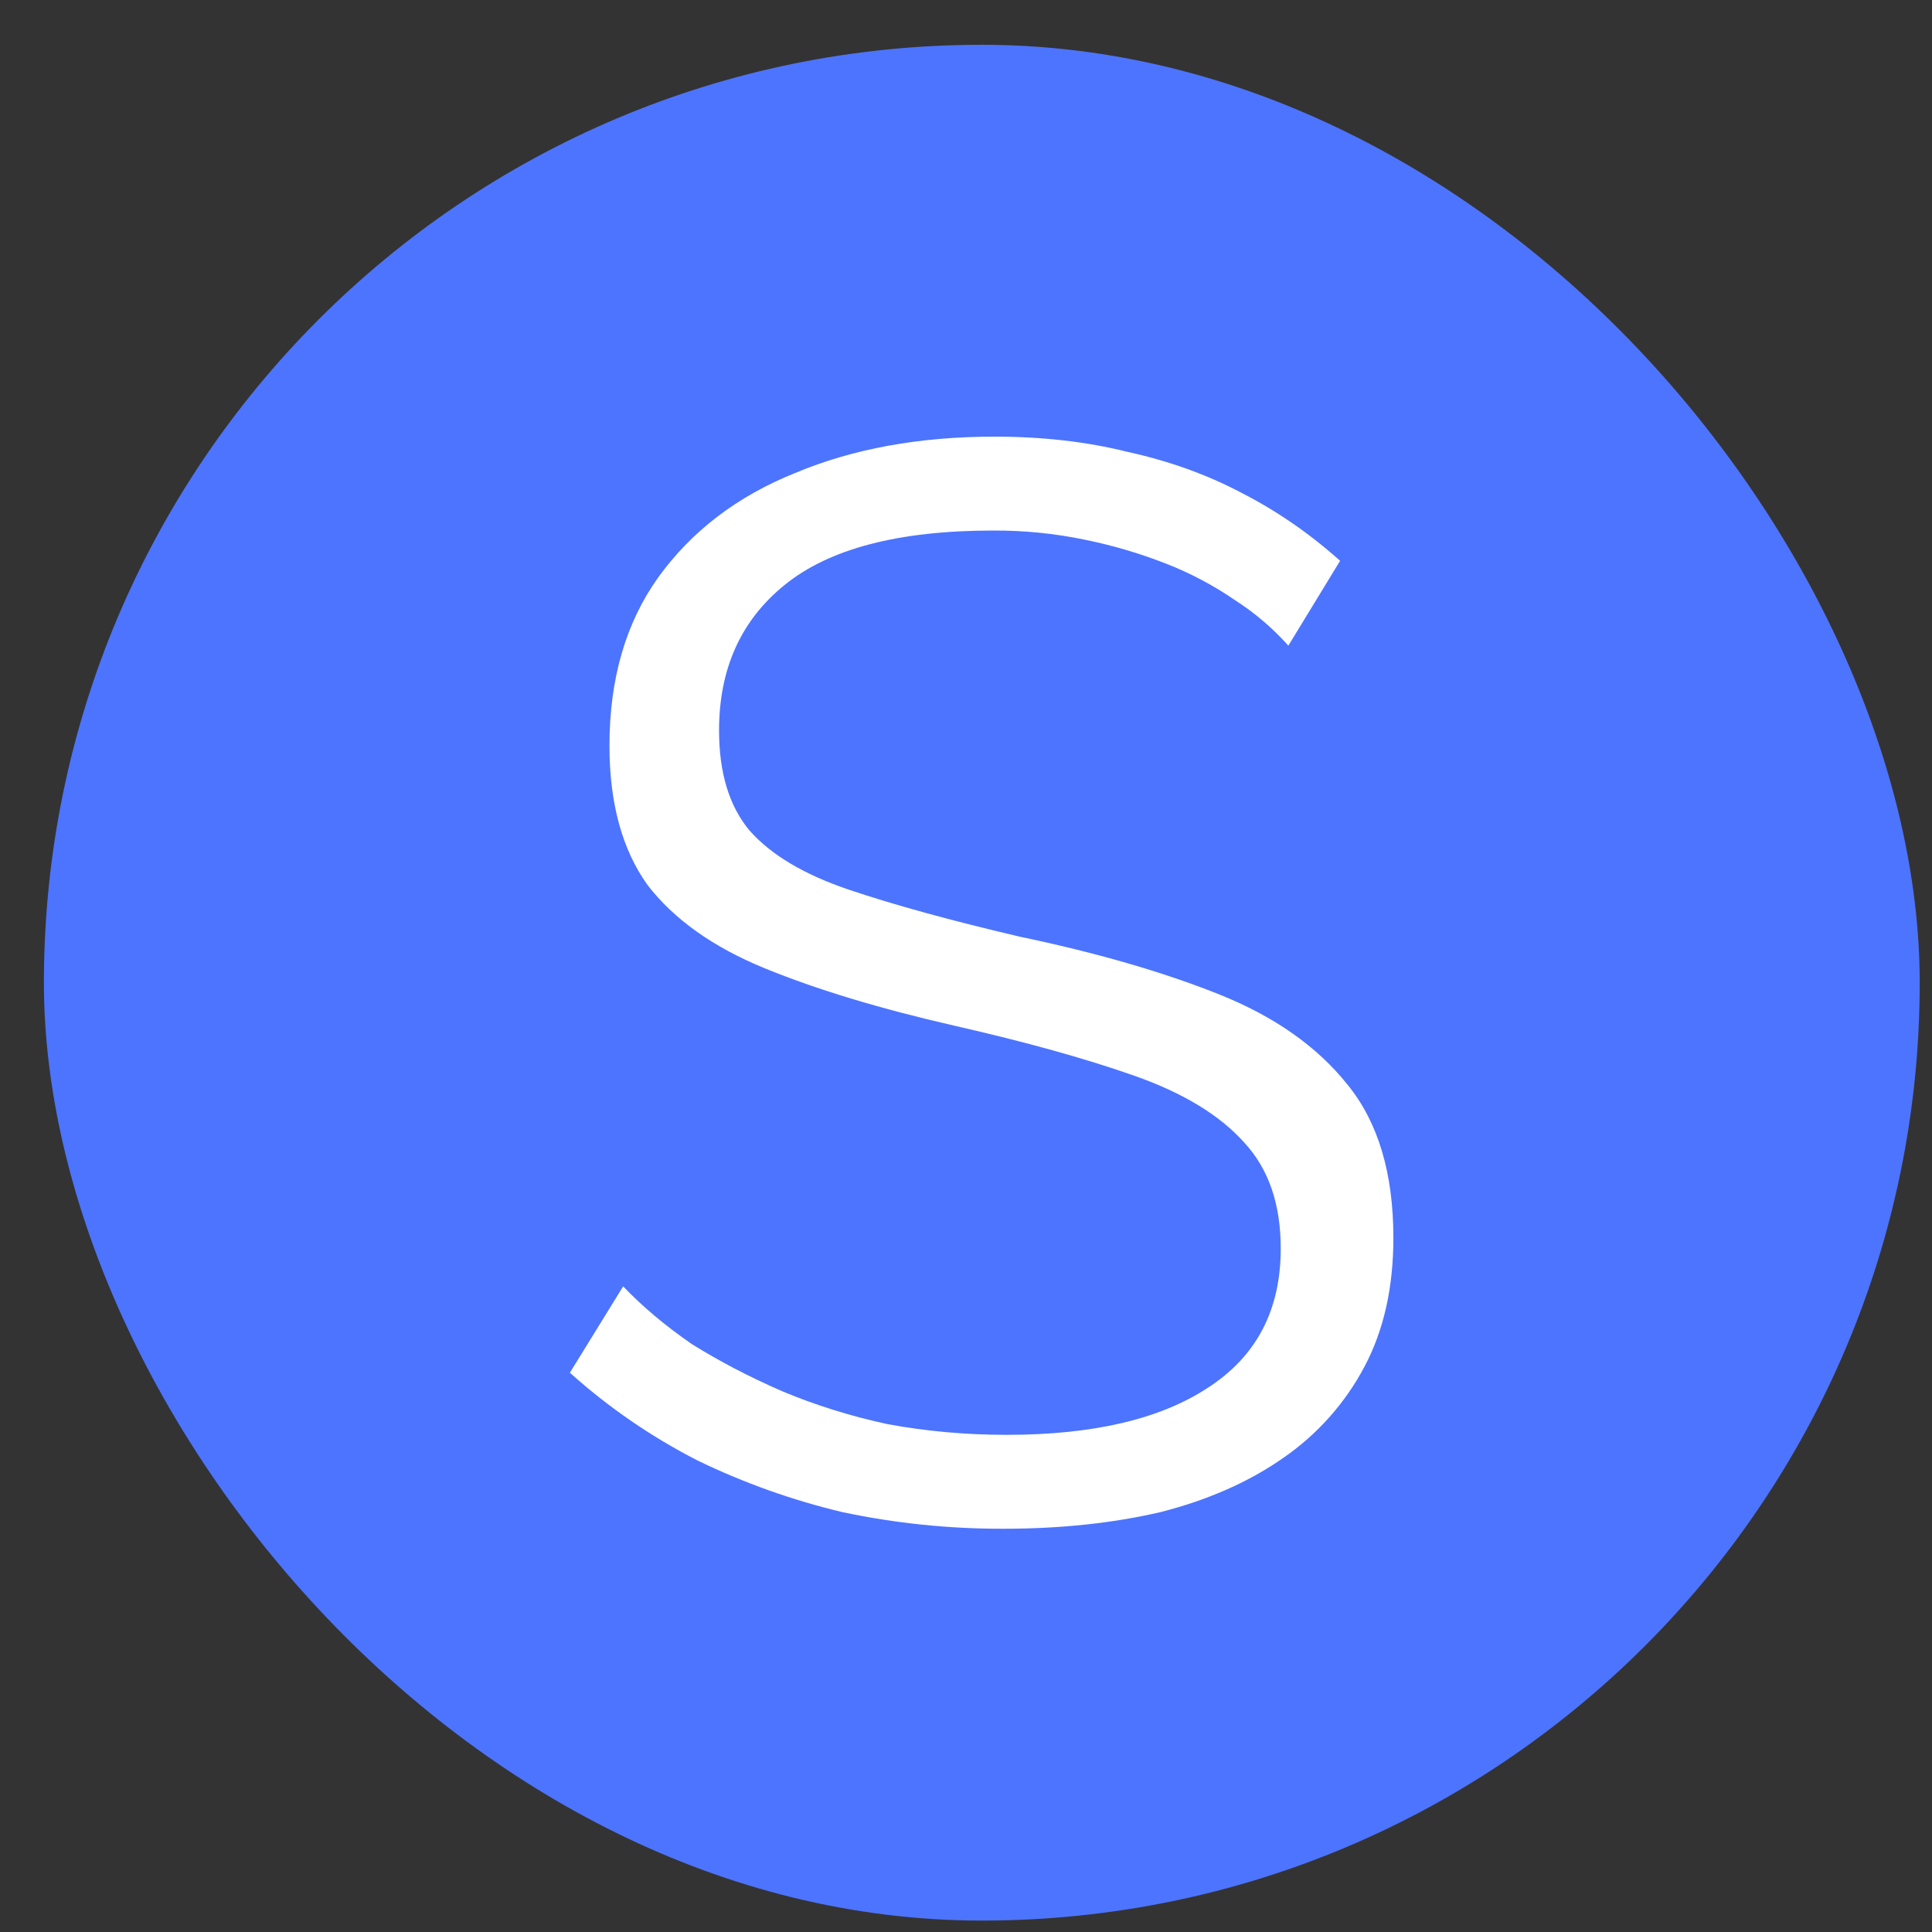
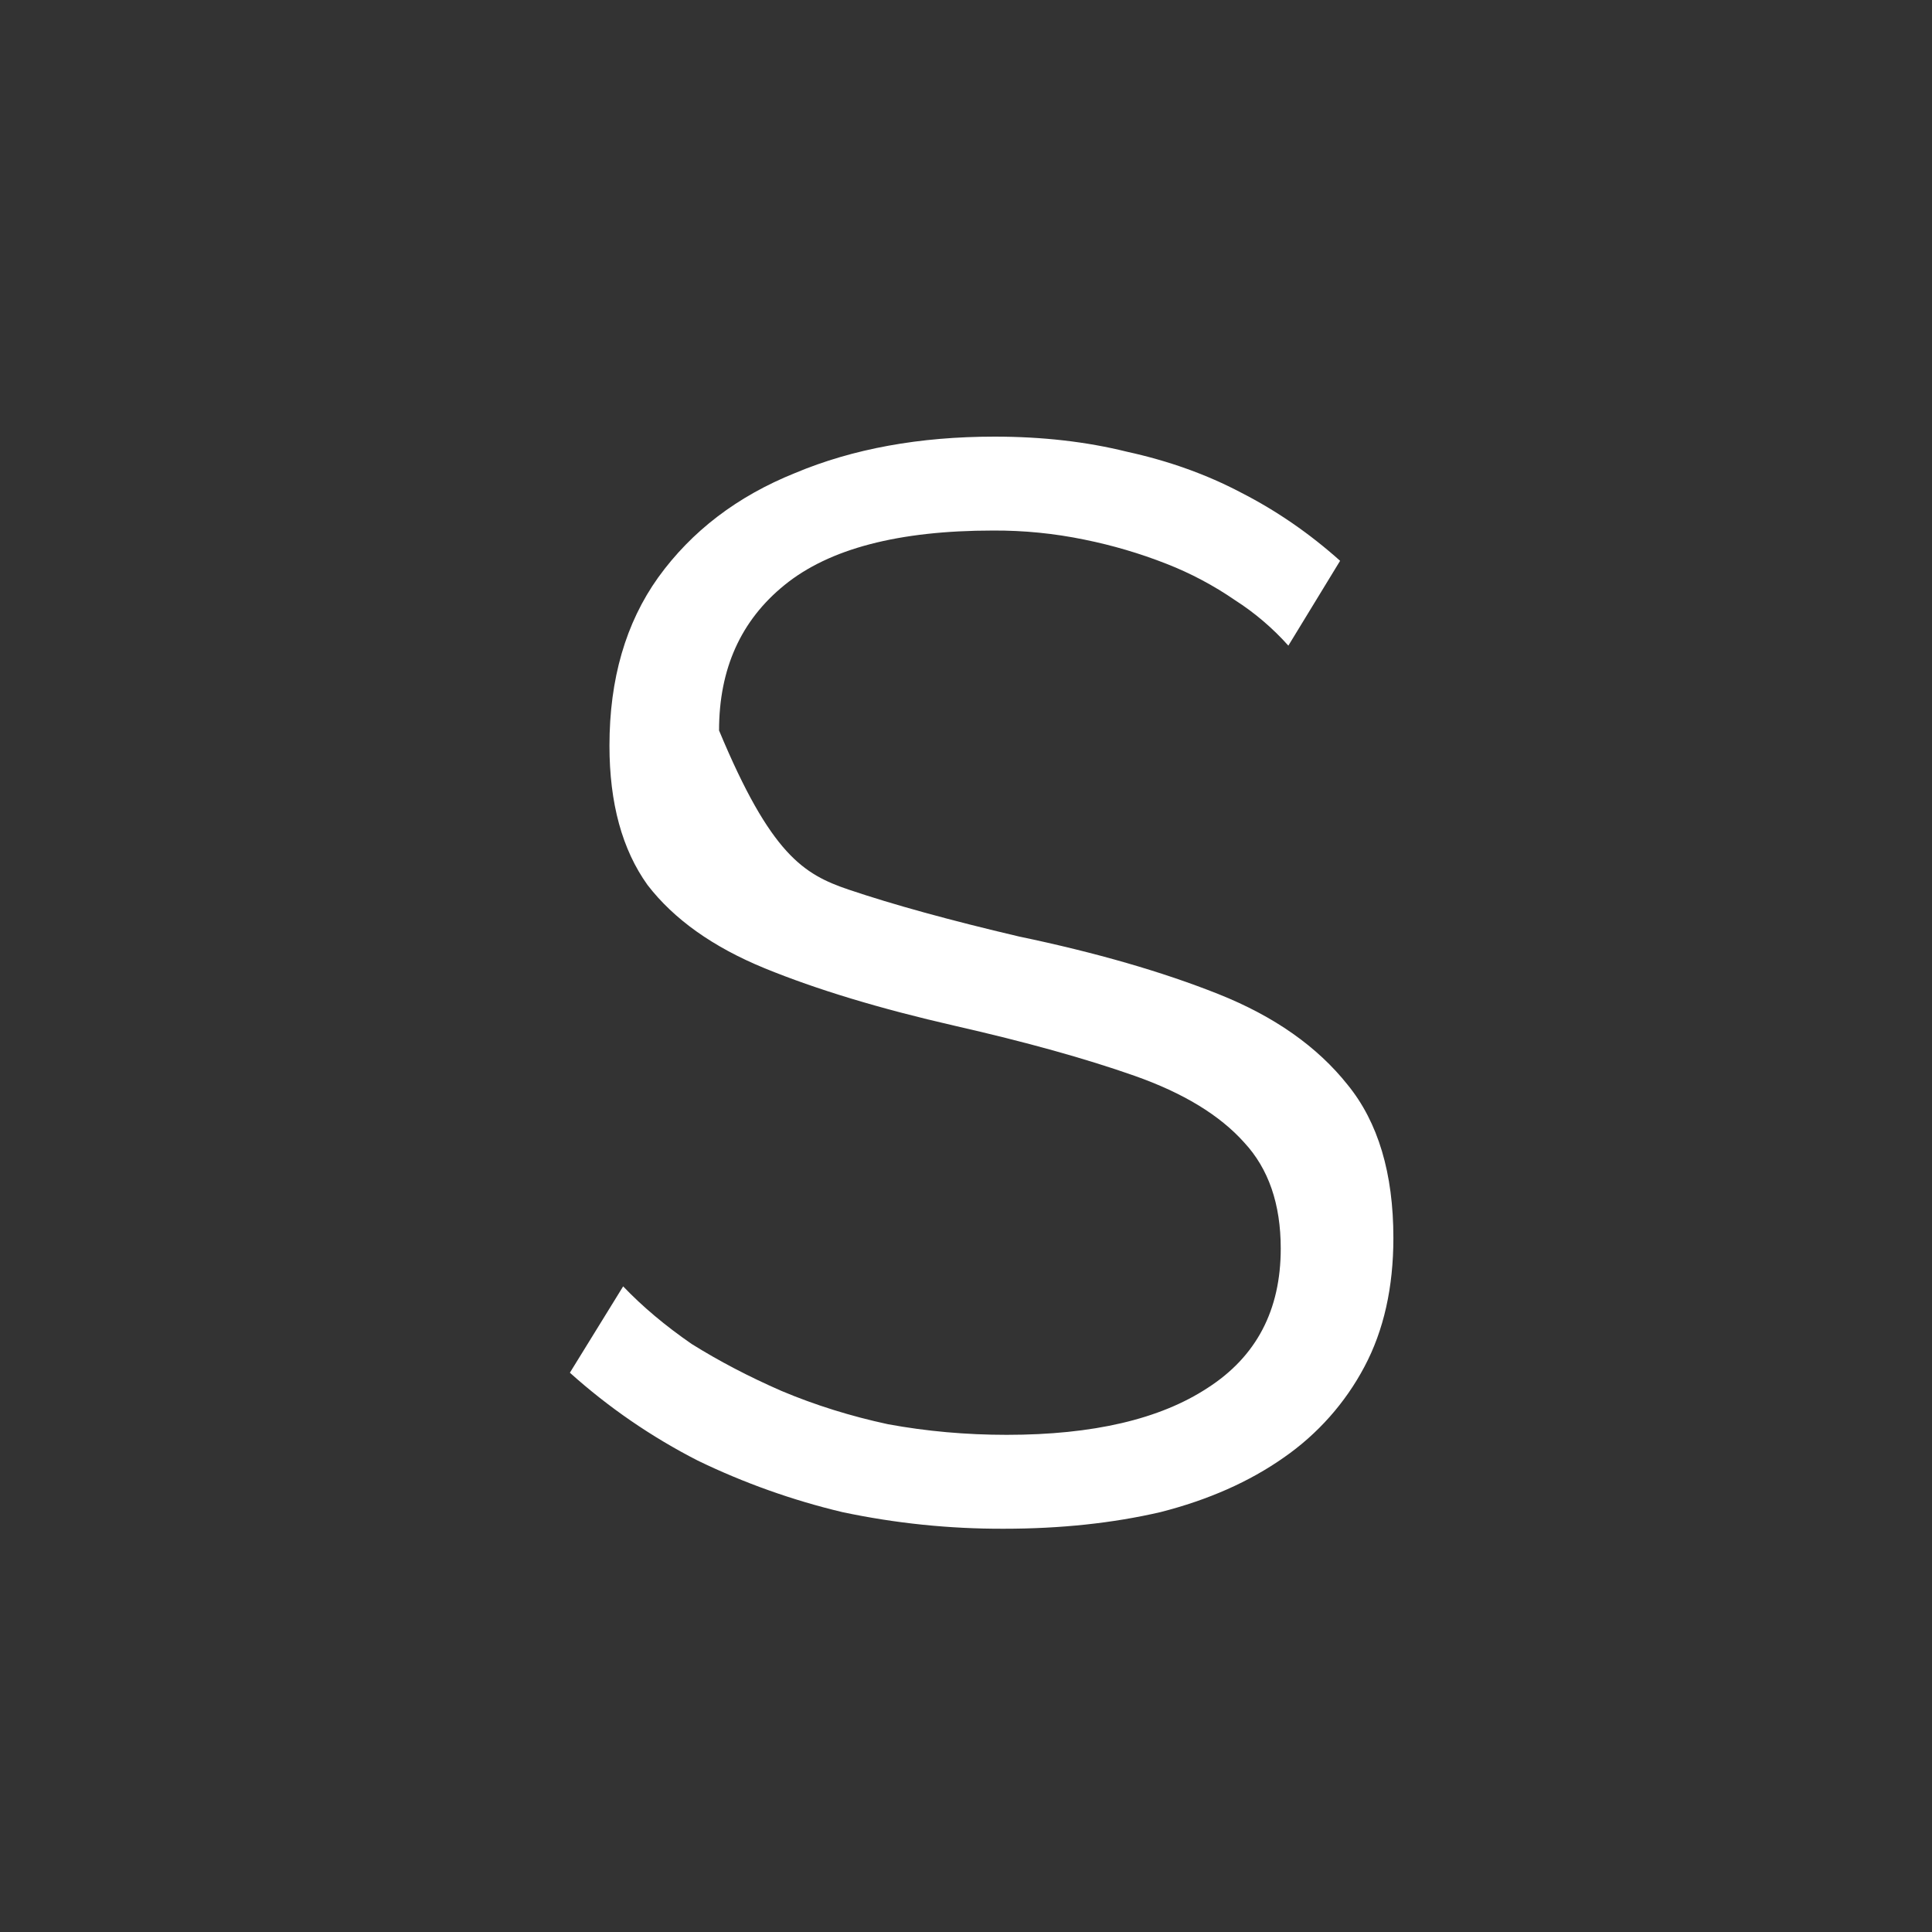
<svg xmlns="http://www.w3.org/2000/svg" width="33" height="33" viewBox="0 0 33 33" fill="none">
  <rect x="0" y="0" width="33" height="33" fill="#333333" stroke="none" />
-   <rect x="0.75" y="0.765" width="32.04" height="32.04" rx="16.02" fill="#4D74FF" />
-   <path d="M22.006 11.028C21.739 10.729 21.433 10.468 21.096 10.252C20.731 10.001 20.338 9.792 19.926 9.631C19.471 9.452 19.001 9.314 18.522 9.217C18.009 9.111 17.486 9.059 16.962 9.062C15.35 9.062 14.163 9.372 13.4 9.993C12.655 10.597 12.282 11.424 12.282 12.477C12.282 13.201 12.456 13.771 12.802 14.185C13.166 14.599 13.729 14.935 14.492 15.194C15.255 15.452 16.225 15.719 17.404 15.996C18.722 16.271 19.857 16.6 20.81 16.979C21.764 17.359 22.5 17.876 23.02 18.531C23.54 19.17 23.8 20.041 23.8 21.145C23.8 21.989 23.636 22.723 23.306 23.344C22.978 23.964 22.505 24.496 21.928 24.896C21.339 25.31 20.637 25.62 19.822 25.828C19.007 26.017 18.115 26.112 17.144 26.112C16.218 26.115 15.294 26.02 14.388 25.828C13.535 25.625 12.707 25.33 11.918 24.948C11.128 24.544 10.394 24.04 9.734 23.447L10.644 21.972C10.974 22.318 11.364 22.645 11.814 22.956C12.283 23.249 12.794 23.516 13.348 23.758C13.92 23.999 14.527 24.189 15.168 24.327C15.827 24.448 16.503 24.508 17.196 24.508C18.669 24.508 19.814 24.241 20.628 23.706C21.46 23.171 21.876 22.378 21.876 21.326C21.876 20.566 21.668 19.963 21.252 19.515C20.836 19.049 20.212 18.669 19.38 18.376C18.548 18.083 17.525 17.798 16.312 17.522C15.029 17.229 13.946 16.901 13.062 16.539C12.179 16.177 11.511 15.702 11.06 15.116C10.627 14.512 10.41 13.719 10.41 12.736C10.41 11.597 10.688 10.64 11.242 9.864C11.814 9.071 12.594 8.476 13.582 8.079C14.57 7.665 15.705 7.458 16.988 7.458C17.803 7.458 18.557 7.544 19.25 7.716C19.962 7.872 20.611 8.104 21.2 8.415C21.807 8.725 22.37 9.114 22.89 9.579L22.006 11.028Z" fill="white" />
+   <path d="M22.006 11.028C21.739 10.729 21.433 10.468 21.096 10.252C20.731 10.001 20.338 9.792 19.926 9.631C19.471 9.452 19.001 9.314 18.522 9.217C18.009 9.111 17.486 9.059 16.962 9.062C15.35 9.062 14.163 9.372 13.4 9.993C12.655 10.597 12.282 11.424 12.282 12.477C13.166 14.599 13.729 14.935 14.492 15.194C15.255 15.452 16.225 15.719 17.404 15.996C18.722 16.271 19.857 16.6 20.81 16.979C21.764 17.359 22.5 17.876 23.02 18.531C23.54 19.17 23.8 20.041 23.8 21.145C23.8 21.989 23.636 22.723 23.306 23.344C22.978 23.964 22.505 24.496 21.928 24.896C21.339 25.31 20.637 25.62 19.822 25.828C19.007 26.017 18.115 26.112 17.144 26.112C16.218 26.115 15.294 26.02 14.388 25.828C13.535 25.625 12.707 25.33 11.918 24.948C11.128 24.544 10.394 24.04 9.734 23.447L10.644 21.972C10.974 22.318 11.364 22.645 11.814 22.956C12.283 23.249 12.794 23.516 13.348 23.758C13.92 23.999 14.527 24.189 15.168 24.327C15.827 24.448 16.503 24.508 17.196 24.508C18.669 24.508 19.814 24.241 20.628 23.706C21.46 23.171 21.876 22.378 21.876 21.326C21.876 20.566 21.668 19.963 21.252 19.515C20.836 19.049 20.212 18.669 19.38 18.376C18.548 18.083 17.525 17.798 16.312 17.522C15.029 17.229 13.946 16.901 13.062 16.539C12.179 16.177 11.511 15.702 11.06 15.116C10.627 14.512 10.41 13.719 10.41 12.736C10.41 11.597 10.688 10.64 11.242 9.864C11.814 9.071 12.594 8.476 13.582 8.079C14.57 7.665 15.705 7.458 16.988 7.458C17.803 7.458 18.557 7.544 19.25 7.716C19.962 7.872 20.611 8.104 21.2 8.415C21.807 8.725 22.37 9.114 22.89 9.579L22.006 11.028Z" fill="white" />
</svg>